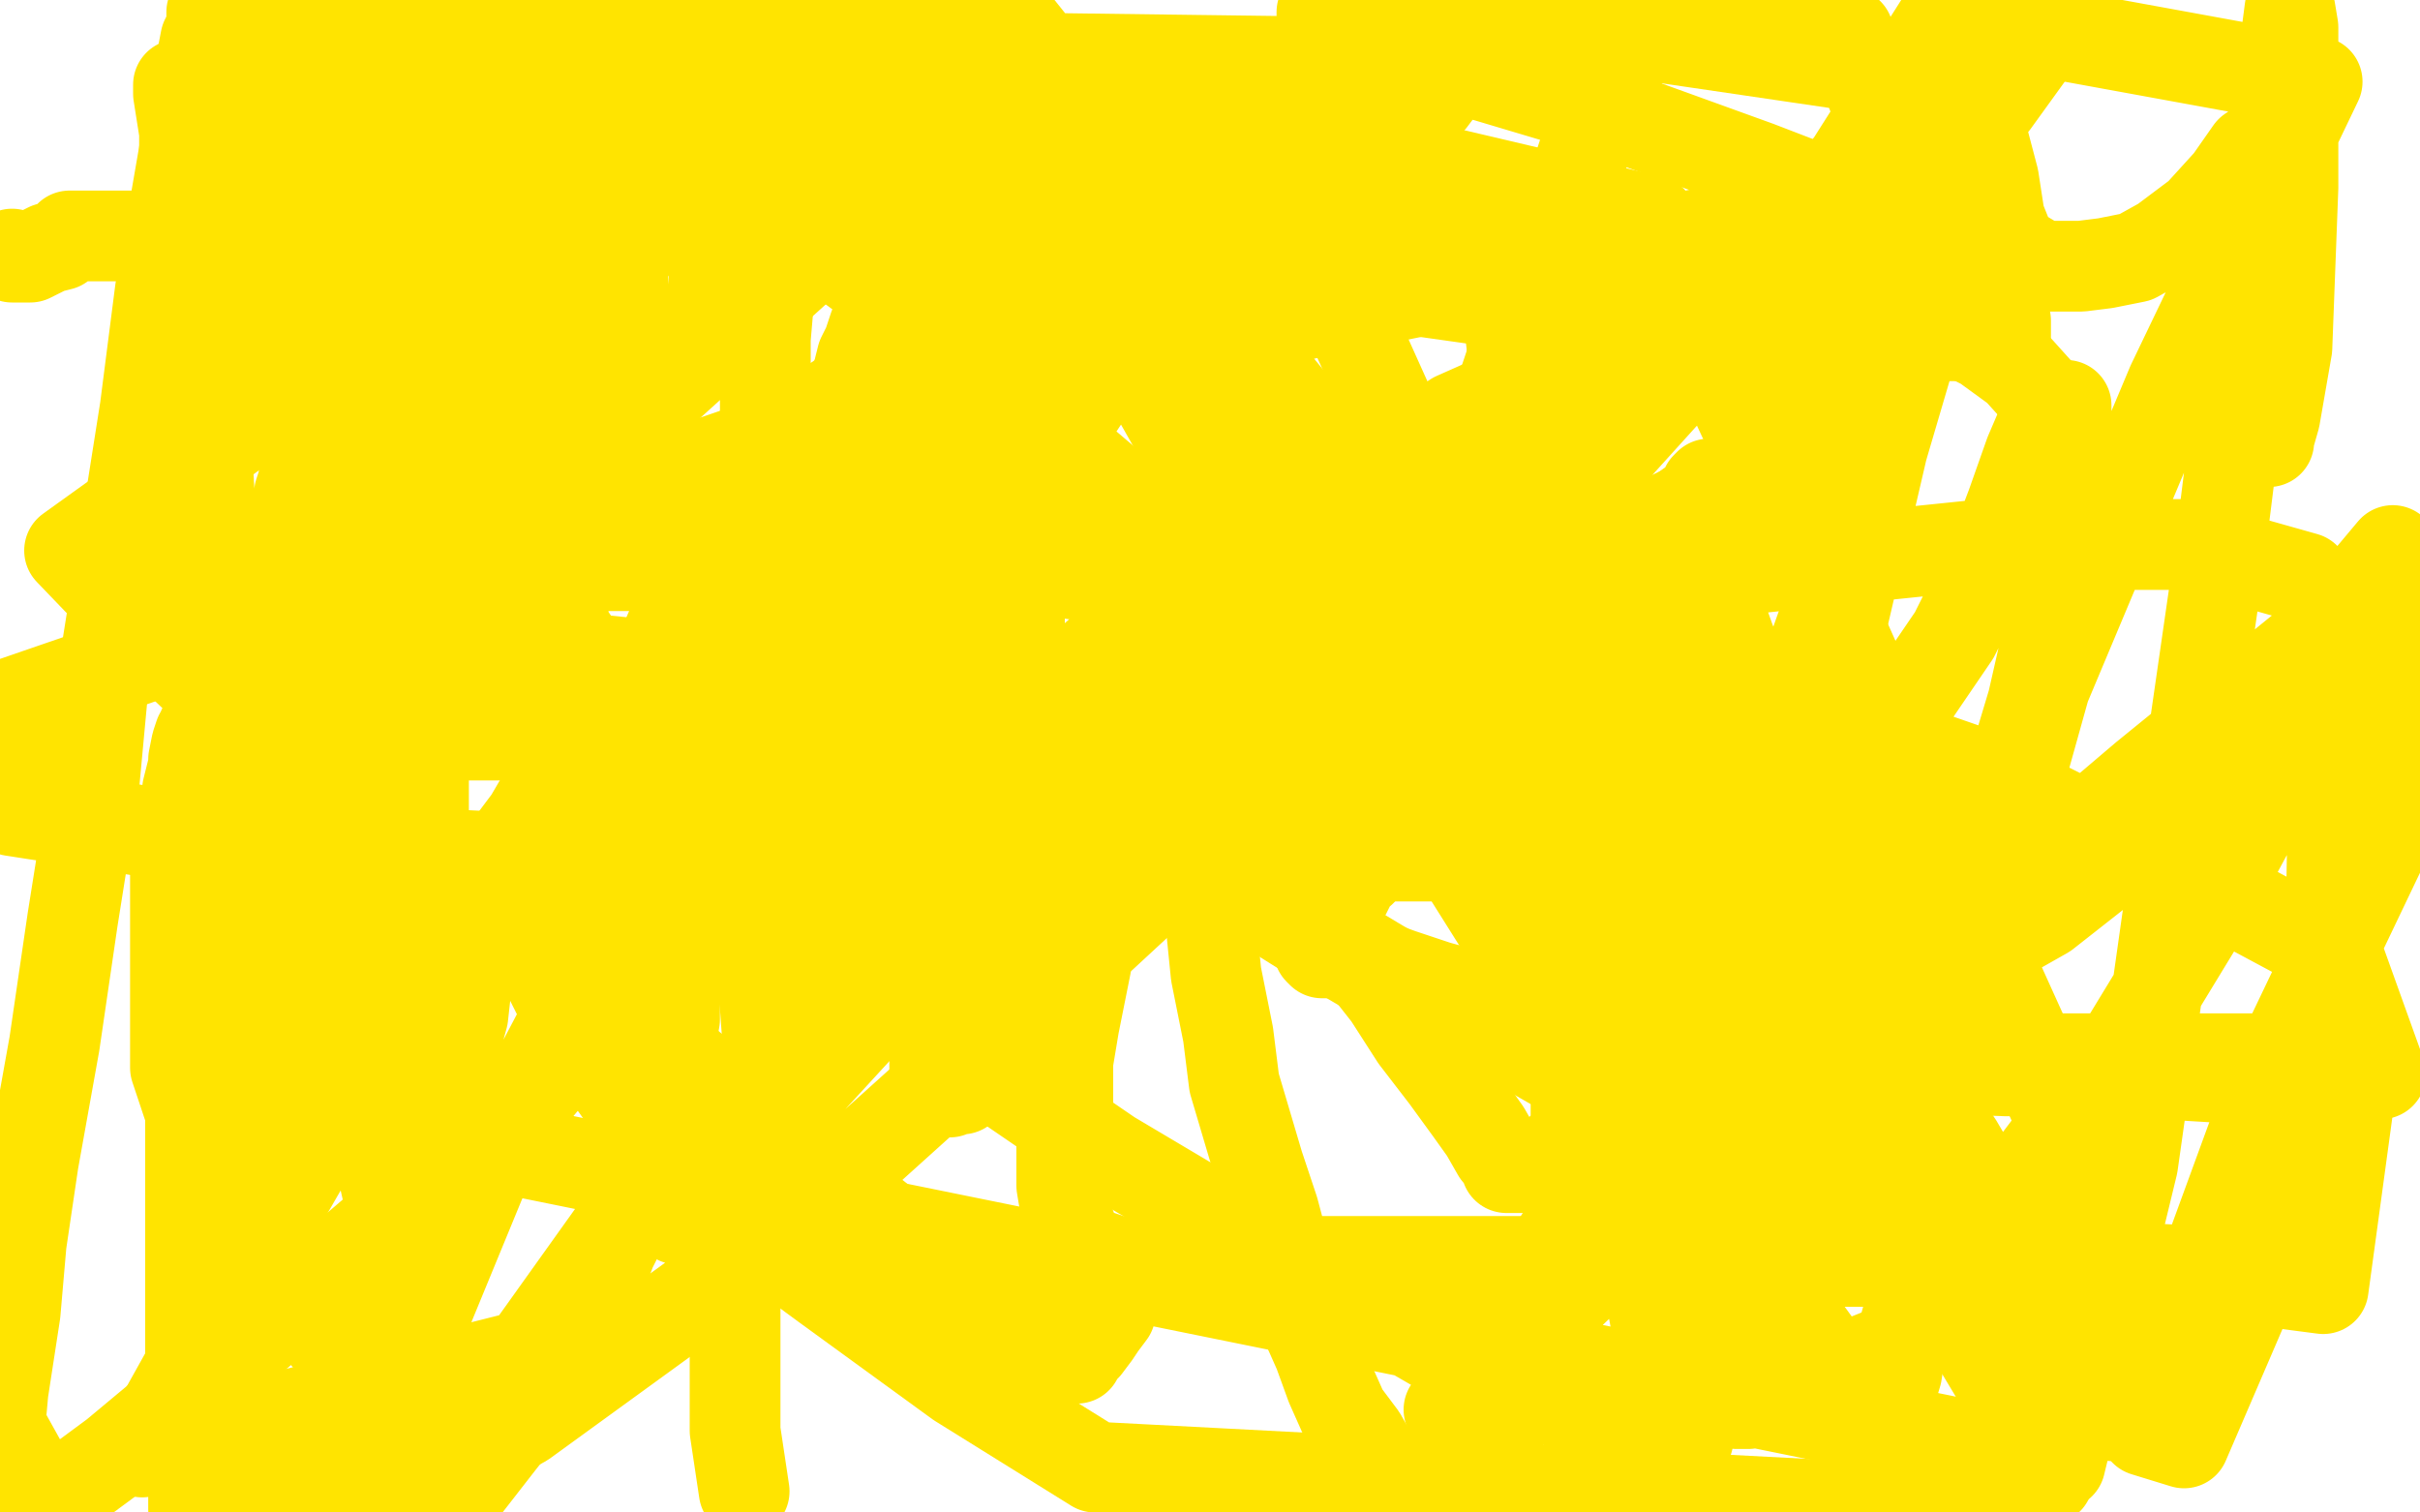
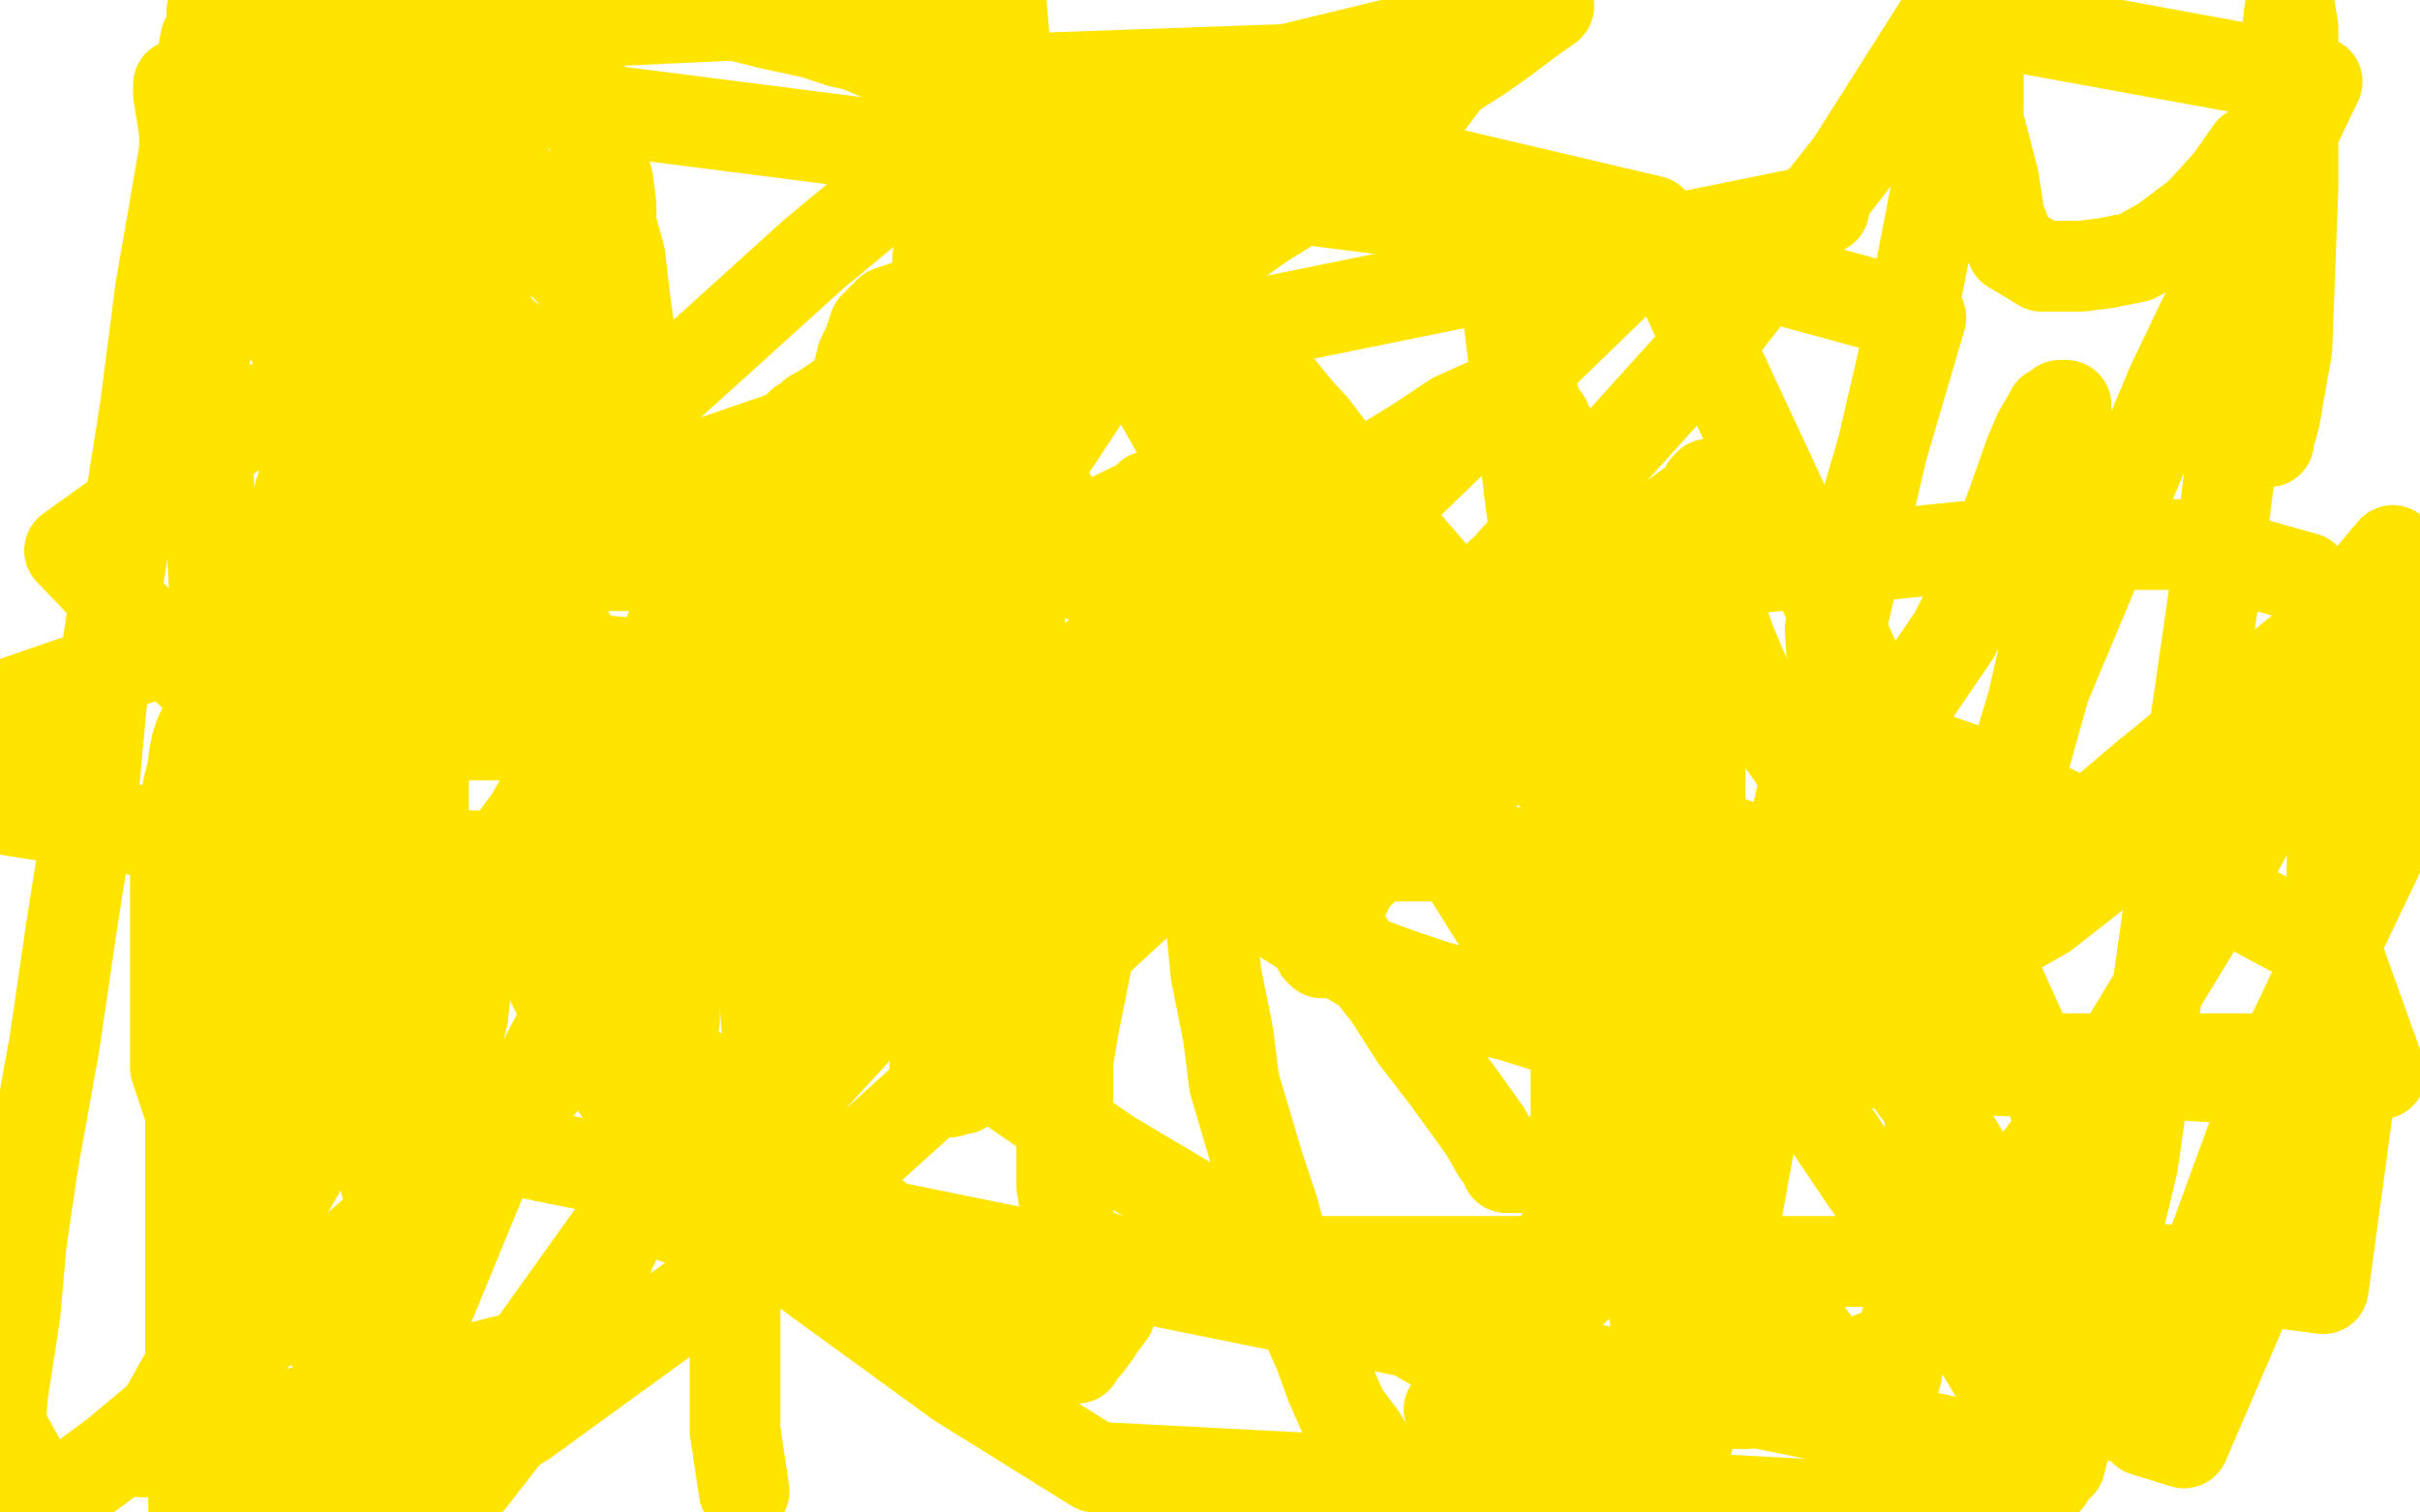
<svg xmlns="http://www.w3.org/2000/svg" width="800" height="500" version="1.1" style="stroke-antialiasing: false">
  <desc>This SVG has been created on https://colorillo.com/</desc>
  <rect x="0" y="0" width="800" height="500" style="fill: rgb(255,255,255); stroke-width:0" />
  <polyline points="370,251 370,250 370,250 368,250 366,250 365,250 364,250 363,250 362,250 361,250 361,249 361,247 363,247 367,247 372,247 376,247 382,247 388,247 396,247 402,247 410,247 416,247 425,248 432,251 438,254 447,258 458,262 468,267 479,272 487,276 494,280 500,282 505,285 512,290 530,298 544,305 556,310 569,319 578,324 583,328 589,332 593,335 595,337 596,339 598,342 599,342 599,343 600,344 601,344 602,344 604,344 605,344 605,345 600,347 598,348 597,348 595,348 594,348 592,348 590,348 586,348 580,348 574,348 568,348 561,348 558,348 556,348 553,348 551,348 549,347 544,346 538,345 528,344 525,343 516,341 500,336 488,333 472,328 458,324 441,314 425,304 402,286 376,267 341,240 297,209 253,177 209,145 167,111 108,57 69,13 239,4 255,8 269,11 278,14 283,15 290,18 293,19 296,21 298,22 301,22 302,23 303,24 305,25 308,27 311,29 313,31 319,35 325,38 330,41 334,44 339,47 346,53 351,58 357,64 362,70 368,78 375,85 381,94 385,101 390,110 394,119 398,129 401,138 404,145 406,150 409,156 410,159 411,162 411,164 411,165 411,166 411,167 411,168 411,169 411,171 411,173 410,174 409,177 409,178 408,181 406,183 406,184 405,186 405,188 404,189 404,190 403,191 403,192 402,194 402,196 402,199 400,202 399,206 399,207 398,211 397,213 396,214 396,216 396,217 396,218 396,219 396,220 396,221 396,222 396,223" style="fill: none; stroke: #ffe400; stroke-width: 30; stroke-linejoin: round; stroke-linecap: round; stroke-antialiasing: false; stroke-antialias: 0; opacity: 1.0" />
-   <polyline points="695,181 695,175 695,175 695,169 695,169 694,162 694,162 690,152 690,152 683,141 683,141 676,132 676,132 667,122 667,122 656,114 644,108 638,99 633,84 632,76 631,67 631,61 627,51 622,39 617,26 611,11 437,4 437,7 437,10 437,13 437,17 437,23 437,28 437,35 437,44 437,52 437,61 437,67 438,73 439,78 439,81 440,86 440,88 441,91 441,92 444,97 445,103 450,114 459,134 468,150 476,164 485,179 496,192 509,207 521,221 532,231 544,239 557,246 566,249 574,251 580,253 581,253 583,252 583,251 587,246 593,235 599,216 610,185 628,100 642,26 540,11 533,28 525,46 519,64 511,84 505,102 499,121 493,139 488,157 482,175 476,192 469,218 466,232 462,244 461,253 459,261 458,267 458,270 457,272 457,270 457,266 460,260 463,248 466,233 470,213 471,202" style="fill: none; stroke: #ffe400; stroke-width: 30; stroke-linejoin: round; stroke-linecap: round; stroke-antialiasing: false; stroke-antialias: 0; opacity: 1.0" />
  <polyline points="442,22 442,25 442,25 441,29 441,29 440,30 440,30 438,32 438,32 437,33 437,33 437,35 437,35 435,36 435,36 434,38 433,39 432,41 430,43 428,46 424,51 420,56 416,60 413,63 410,66 410,67 408,69 407,70 406,70 403,71 401,72 400,72 398,72 394,73 390,74 384,76 379,77 376,78 372,79 368,79 365,80 362,81 360,81 359,81 358,81 357,81 356,81 354,83 352,84 351,86 350,86 349,86 346,87 340,90 338,91 334,93 331,94 326,97 322,99 319,102 313,105 309,108 305,110 302,112 298,115 296,116 291,120 286,123 284,125 282,127 280,130 277,132 274,134 271,136 269,137 267,139 265,140 262,143 261,144 259,148 255,152 252,156 250,159 247,164 244,169 240,176 236,182 232,188 229,196 223,205 220,212 215,220 209,230 205,239 202,248 198,256 196,265 192,271 189,279 187,285 185,289 184,296 182,300 181,303 181,304 181,307 181,309 181,310 181,312 181,315 181,317 181,319 182,324 190,340 200,354 215,375 239,400 273,425 317,457 362,485 611,498 616,485 622,471 627,454 629,441 632,430 634,416 634,409 635,403 636,397 637,391 638,384 638,375 638,367 638,357 638,349 638,342 638,334 638,330 638,329 638,328" style="fill: none; stroke: #ffe400; stroke-width: 30; stroke-linejoin: round; stroke-linecap: round; stroke-antialiasing: false; stroke-antialias: 0; opacity: 1.0" />
  <polyline points="555,303 554,303 554,303 553,303 553,303 552,303 552,303 549,303 549,303 546,301 546,301 537,294 537,294 534,291 534,291 527,282 524,279 522,276 521,275 521,274 520,273 520,272 520,269 519,267 519,266 518,265 518,264 517,263 517,261 516,260 514,257 511,253 509,249 504,242 499,235 490,222 482,212 475,201 467,189 458,177 450,165 440,152 432,142 423,132 412,120 402,111 388,101 380,98 371,93 366,91 362,89 357,88 355,87 351,87 348,86 345,86 340,86 339,86 335,86 333,86 332,86 331,86 329,86 328,86 326,86 324,87 321,87 320,88 316,90 314,92 312,94 310,95 306,98 300,101 294,103 292,105 291,106 291,107 289,108 288,111 287,114 285,118 284,122 284,124 283,126 283,129 283,131 283,132 283,133 283,135 283,136 284,136 284,137 285,138 286,140 288,142 290,144 293,147 298,151 302,154 306,156 310,159 314,161 317,163 323,166 327,166 329,168 331,169 334,170 335,170 338,172 340,173 342,173 344,173 345,175 347,175 348,176 349,176 351,176 354,175 358,175 362,173 366,172 370,170 374,168 378,167 380,164 385,163 386,161 387,160 388,159 390,158 391,157 392,156 393,155 394,153 394,152 394,153 394,155 393,156 392,159 391,164 390,170 386,183 379,207 376,216 366,252 364,275 361,298 359,319 355,339 353,351 353,359 353,363 353,366 353,368 351,370 351,372 351,375 351,377 351,378 351,380 351,381 351,382 351,383 351,384 351,387 351,392 352,398 353,403 356,411 358,414 358,415 359,415 361,415 363,415 369,417 384,417 403,417 430,417 468,417 525,417 596,417 664,417 722,420 768,426 777,360 731,356 697,354 663,354 632,353 604,349 575,344 551,342 531,338 508,334 493,331 475,326 463,322 452,318 447,316 446,316 444,315 443,315 441,315 440,315 439,315 438,315 437,315 436,314 436,312 436,310 439,305 442,301 444,297 446,293 447,291 448,289 450,288 451,286 453,283 457,280 458,277 460,275 462,273 464,272 464,270 465,268 465,267 465,266 465,265 464,266 462,267 462,268 460,269 458,270 458,271 456,271 456,273 455,274 455,275 456,275 457,275 458,275 460,274 461,273 465,270 470,267 476,265 482,261 489,257 497,251 503,245 508,241 516,229 518,226 525,216 535,202 543,191 549,183 554,177 557,173 560,169 561,167 562,165 563,163 564,163 564,161 565,160 566,160 567,160 566,160 566,161 563,164 556,169 547,176 541,180 537,184 530,190 527,194 522,198 517,201 511,205 504,211 497,216 493,219 487,224 481,227 475,233 471,236 467,241 463,244 457,249 455,251 452,252 450,254 449,255 449,256 447,257 445,259 444,260 443,261 441,262 440,262 438,263 438,264 436,264 435,265 432,265 429,265 428,266 428,267 426,267 425,267 424,266 423,265 421,262 418,256 416,253 413,249 412,246 411,243 409,239 408,236 406,234 405,230 404,228 402,224 401,222 399,218 399,216 399,215 398,215 398,217 398,222 398,229 398,237 398,249 398,264 398,283 400,302 402,322 406,342 408,358 416,385 421,400 425,415 428,427 432,438 436,447 440,458 444,467 450,475 454,482 459,488 462,490 464,492 466,492 468,492 469,492 470,492 471,492 473,492 474,492 478,490 482,488 488,482 494,475 505,458 511,444 519,424 526,406 532,383 537,359 540,334 543,312 543,290 543,272 543,256 543,241 539,227 534,209 531,197 527,186 525,173 520,159 515,148 511,139 508,135 507,131 506,131 505,131 504,131 502,131 497,131 490,134 481,138 469,146 456,154 439,164 428,172 418,178 407,184 399,190 391,195 383,200 376,205 370,210 360,219 351,225 343,234 333,241 320,254 311,264 303,274 297,285 288,296 281,305 276,313 272,321 267,331 263,339 259,344 255,356 252,369 248,385 244,407 243,430 243,453 243,473 246,493" style="fill: none; stroke: #ffe400; stroke-width: 30; stroke-linejoin: round; stroke-linecap: round; stroke-antialiasing: false; stroke-antialias: 0; opacity: 1.0" />
  <polyline points="338,77 324,77 324,77 321,77 321,77 314,79 314,79 312,81 312,81 312,83 312,83 311,84 311,84 310,85 310,86 310,87 310,89 310,93 309,98 309,105 309,114 309,128 309,144 309,160 309,178 309,196 309,225 309,248 309,268 309,289 309,309 309,325 309,340 309,348 309,352 309,355 309,356 309,357 309,358 310,359 311,360 312,361 313,361 314,361 316,360 317,360 318,360 319,358 321,358 322,357 323,356 324,355 325,354 325,352 326,350 327,347 328,345 329,342 329,337 332,331 334,318 336,307 337,293" style="fill: none; stroke: #ffe400; stroke-width: 30; stroke-linejoin: round; stroke-linecap: round; stroke-antialiasing: false; stroke-antialias: 0; opacity: 1.0" />
  <polyline points="337,293 337,275 337,252 337,228 337,202 337,166 337,128 337,73 331,1 68,13 62,44 53,96 48,135 42,173 35,217 31,260 24,304 18,345 11,384 7,411 5,434 1,460 0,471 15,498 38,481 68,456 116,414 165,372 213,320 266,256 333,170 374,108 402,62 424,23 339,26 269,84 185,160 95,248 151,495 165,477 180,458 187,444 195,430 199,421 202,413 204,409 205,406 206,404 207,401 208,400 210,395 211,392 214,387 216,381 217,375 219,369 220,363 221,356 221,353 221,348 223,337 223,330 223,323 223,315 223,308 223,301 221,293 220,285 217,279 216,274 214,266 211,261 207,250 204,244 199,237 198,233 195,230 192,226 189,222 186,219 183,214 180,210 177,208 174,205 173,204 171,203 170,203 168,203 167,203 165,203 163,203 162,203 160,203 160,204 159,205 157,205 155,207 153,208 148,211 145,213 140,215 133,220 128,225 120,233 111,243 105,248 99,257 94,263 92,266 90,269 89,270 88,271 88,272 87,273 87,274 85,275 85,276 84,279 82,283 82,285 80,288 80,290 79,291 79,294 79,295 79,297 79,298 78,299 78,300 79,300 88,299 104,296 133,290 163,287 202,280 244,273 270,265 295,254 300,254 301,253 302,252 303,252 304,252 304,250 306,250 305,249 301,249 297,249 289,249 282,249 276,249 267,249 260,249 255,249 252,249 248,248 243,247 239,247 232,247 225,247 217,247 210,247 202,247 197,247 195,247 193,247 191,246 189,246 186,246 185,246 183,246 182,246 180,245 179,245 177,245 176,244 175,244 173,244 171,244 170,243 169,243 168,243 167,243 166,243 165,243 162,243 156,243 152,243 146,243 140,243 132,243 124,243 115,243 108,243 101,241 96,241 90,241 86,241 78,241 74,241 71,241 70,241 69,241 67,241 67,242 66,243 65,246 64,251 64,253 62,261 62,266 61,272 60,280 58,287 58,296 58,306 58,314 58,324 58,336 58,353 63,368 67,382 74,396 81,410 90,421 97,432 104,437 108,442 113,445 117,447 120,449 123,449 124,449 125,449 126,449 127,449" style="fill: none; stroke: #ffe400; stroke-width: 30; stroke-linejoin: round; stroke-linecap: round; stroke-antialiasing: false; stroke-antialias: 0; opacity: 1.0" />
-   <polyline points="100,133 100,132 100,132 99,132 99,132 98,132 98,132 97,131 97,131 94,130 94,130 94,129 94,129 92,129 92,129 91,129 91,128 90,128 89,128 87,127 86,126 85,125 84,125 82,124 82,123 80,123 79,123 77,123 76,123 74,124 69,127 66,128 64,130 63,130 62,131 60,132 60,133 59,134 59,135 58,137 57,138 56,139 56,141 54,147 54,153 53,159 52,164 52,168 52,171 52,172 53,175 54,176 55,178 56,179 57,180 58,181 59,181 61,181 63,181 67,181 72,181 75,181 78,181 83,181 87,181 93,181 101,181 106,181 109,181 113,180 117,177 120,176 124,174 129,171 132,168 135,165 139,160" style="fill: none; stroke: #ffe400; stroke-width: 30; stroke-linejoin: round; stroke-linecap: round; stroke-antialiasing: false; stroke-antialias: 0; opacity: 1.0" />
  <polyline points="143,41 142,41 142,41 141,41 141,41 140,41 140,41 139,41 139,41 137,41 137,41 135,42 132,44 129,46 128,49 126,52 125,54 124,57 123,61 121,65 118,74 118,81 117,92 117,105 117,119 117,133 117,147 117,160 120,171 124,183 127,192 132,203 135,208 138,211 141,215 143,218 145,219 148,220 153,221 156,222 161,222 165,222 168,222 171,222 174,222 176,222 178,219 182,212 187,197 192,177 195,149 197,106 197,57 23,182 47,207 89,247 139,287 191,322 236,359 273,389 303,413 326,429 342,440 353,448 354,449 355,449 356,449 357,447 359,445 362,441 364,438 367,434" style="fill: none; stroke: #ffe400; stroke-width: 30; stroke-linejoin: round; stroke-linecap: round; stroke-antialiasing: false; stroke-antialias: 0; opacity: 1.0" />
  <polyline points="358,111 356,111 356,111 353,111 353,111 348,111 348,111 342,111 342,111 337,111 337,111 336,111 336,111 335,112 333,116 331,121 331,127 331,133 335,144 342,156 353,173 363,189 375,206 387,223 397,238 412,261 418,273 428,285 438,300 448,315 459,329 468,343 478,356 486,367 491,374 495,381 498,384 498,386 499,386 501,386 506,386 510,384 514,382 517,379 519,378 521,376 521,374 521,369 521,362 521,352 521,338 521,323 522,300 524,289 525,282 526,278 526,277 527,277 528,277 530,277 535,277 545,282 571,298 594,317 620,342 647,378 674,424 698,468 717,457 679,365 641,281 600,189 546,73 333,23 408,110 458,171 505,232 546,285 581,337 616,389 645,430 666,465 677,489 636,494 616,466 584,422 542,364 496,306 447,228 391,146 313,8 340,29 369,66 404,109 434,141 453,166 472,188 488,207 507,230 513,240 516,244 517,245 517,246 516,246 512,246 505,246 499,246 491,246 482,246 473,246 464,246 457,244 447,244 434,241 423,240 410,240 395,238 381,235 366,235 346,234 322,234 295,230 265,228 226,221 196,218 149,210 126,203 110,198 97,194 93,193 93,192 93,191 94,191 96,191 105,191 135,191 161,190 197,187 243,187 292,187 336,187 370,192 402,206 440,223 486,243 532,261 565,276 577,280 578,281 577,282 576,282 572,282 564,283 550,283 521,283 472,283 353,283 253,283 158,283 75,279 4,268 2,233 298,131 603,69" style="fill: none; stroke: #ffe400; stroke-width: 30; stroke-linejoin: round; stroke-linecap: round; stroke-antialiasing: false; stroke-antialias: 0; opacity: 1.0" />
-   <polyline points="4,84 4,85 4,85 5,85 5,85 7,85 7,85 8,85 8,85 10,85 10,85 16,82 16,82 20,81 20,81 23,78 26,78 29,78 36,78 47,78 62,78 76,78 85,78 93,78 102,78 110,74 119,70 132,64 149,52 177,40 206,29 242,17 271,8 293,1 331,1 335,7 343,17 354,32 367,52 383,74 401,106 424,144 448,183 472,226 496,266 518,305 536,340 545,359 548,369 551,374 552,376 553,376 554,376 555,376 557,376 558,369 558,362 553,352 546,337 537,324 527,308 515,292 504,277 491,265 476,251 459,236 430,212 408,194 388,178 364,158 344,141 323,123 307,109 292,96 277,85 267,78 257,70 252,68 248,65 247,64 246,64 243,66 239,72 238,80 236,90 236,95 236,101 236,102 236,103 236,102 236,97 236,92 237,84 237,73 237,61 237,51 237,40 237,25 237,19 237,14 237,12 237,10 237,13 237,18 232,34 222,55 210,79 200,101 191,122 186,137 183,148 182,151 182,152 182,150 182,147 183,143 188,132 191,119 196,104 201,87 207,62 211,51 214,41 216,36 219,32 221,31 222,31 224,31 228,31 231,33 234,38 238,52 242,66 246,81 251,107 254,131 258,161 261,198 266,230 271,256 273,273 275,281 276,284 276,283 277,278 279,264 282,245 288,223 292,198 296,173 301,148 303,123 308,97 312,72 315,35 320,14 322,9 320,27 316,52 311,83 302,121 288,165 277,203 267,237 266,243 265,249 265,250 265,246 265,242 265,228 266,213 268,197 269,181 271,166 271,155 271,149 271,147 271,146 270,147 268,154 264,164 259,180 257,186 253,192 253,189 253,182 253,162 253,139 253,112 256,77 256,57 256,45 256,41 255,40 255,38 255,35 255,34 255,33 253,34 253,35 253,38 253,41 253,45 253,46 253,48 255,48 256,48 259,48 276,57 314,69 404,87 489,99 562,108 623,111 650,111 658,111 662,111 663,111 663,106 661,97 656,91 652,88 650,86 647,84 642,80 634,76 623,71 607,65 581,55 534,38 477,21 93,16 115,46 148,86 189,123 270,189 333,238 396,283 468,326 538,366 593,396 637,416 659,428 669,432 670,433 670,431 667,422 661,413 652,400 639,385 621,365 594,337 537,290 469,238 374,171" style="fill: none; stroke: #ffe400; stroke-width: 30; stroke-linejoin: round; stroke-linecap: round; stroke-antialiasing: false; stroke-antialias: 0; opacity: 1.0" />
  <polyline points="209,116 206,112 206,112 199,104 199,104 189,90 189,90 179,80 179,80 167,71 167,71 160,65 160,65 155,62 155,62 150,55 143,47 140,41 136,33 128,25 121,17 114,8 108,1 70,4 70,10 70,15 70,22 70,29 70,36 70,42 70,46 70,48 70,50 70,53 70,55 70,57 70,60 70,61 70,64 70,66 70,67 70,68 71,70 72,73 72,75 75,80 75,81 76,83 78,85 81,90 82,93 85,96 89,102 91,106 96,111 100,118 105,124 111,130 116,135 120,139 125,144 130,150 134,153 138,156 140,158 142,159 144,160 144,157 147,152 148,148 149,140 151,131 152,122 153,116 154,110 155,107 155,106 155,105 155,104 156,104 157,105 159,109 159,113 160,120 162,127 163,135 164,148 165,154 166,158 167,161 167,162 167,158 167,151 166,140 165,126 163,111 159,92 153,73 146,47 137,21 127,17 132,59 134,96 135,135 135,173 136,204 136,235 139,263 139,284 139,301 139,316 139,324 139,330 139,331 140,331 140,330 140,326 140,318 140,305 140,289 140,265 140,219 140,181 140,131 133,74 82,20 77,46 75,68 72,87 70,102 68,115 67,125 67,131 66,134 65,139 65,140 64,142 63,144 63,145 63,142 61,137 61,120 61,101 61,84 61,67 61,52 61,40 60,31 60,30 59,29 59,28 59,31 62,50 63,71 67,98 68,142 74,252 74,336 74,420 74,496 63,469 63,433 63,400 63,373 63,347 63,319 63,309 63,304 63,305 63,308 63,317 64,352 64,396 64,442 64,499 117,492 159,390 267,185 351,41 512,2 505,7 497,13 490,18 479,25 473,33 464,42 453,50 438,61 417,74 396,89 369,112 327,152 298,187 273,218 254,246 241,266 227,290 217,307 206,321 196,335 188,345 184,353 180,357 175,363 168,369 163,372 158,375 150,378 146,380 141,382 138,383 134,385 132,385 130,385 129,384 127,381 124,377 121,373 117,365 112,355 108,345 103,332 99,323 96,316 93,309 90,300 90,296 89,292 88,287 88,281 88,276 88,269 86,262 86,254 86,249 86,242 85,236 85,231 85,230 85,229 85,228 85,227 86,227 88,226 89,225 89,224 90,222 91,218 92,215 93,209 94,203 95,194 96,188 97,183 97,181 97,180 97,178 97,177 97,175 97,174 99,172 99,169 99,166 99,163 100,160 101,155 102,147 103,141 105,134 107,124 108,113 108,106 111,93 112,86 112,80 113,76 113,75 114,75 115,75 116,79 118,87 120,93 125,107 131,120 140,136 152,156 166,177 195,220 213,245 238,274 264,303 289,325 329,356 367,382 399,401 427,417 457,435 476,446 492,454 511,462 519,465 526,465 532,465 539,465 542,464 548,460 550,457 553,454 554,452 556,448 558,442 562,429 565,416 565,403 565,388 565,371 565,356 565,340 563,326 560,316 557,304 554,298 551,292 547,284 543,278 540,272 536,266 532,261 528,257 522,250 516,243 509,237 502,229 494,223 486,217 478,211 473,207 470,205 467,203 465,203 463,201 462,199 461,199 460,198 461,198 464,199 471,200 483,204 499,208 518,213 544,220 572,227 606,239 655,256 683,270 715,283 745,301 773,316 787,355 770,352 762,351 753,350 747,350 740,350 727,350 703,350 672,350 634,350 600,353 581,360 569,366 559,372 554,374 551,376 550,376 551,374 553,373 554,372 555,372 556,372 558,372 565,370 569,370 575,369 582,365 589,363 597,358 604,353 611,350 616,345 620,341 624,336 625,333 626,332 626,331 628,331 629,330 632,328 633,327 634,326 634,325 634,324 634,322 632,321 629,318 623,302 623,282 624,256 631,232 646,210 657,188 665,167 671,150 674,143 677,138 678,136 679,136 680,135 681,135 681,134 682,134 683,134 683,135 683,136 683,142 683,156 683,171 680,189 677,210 672,232 666,252 660,273 656,290 654,298 651,303 651,304 650,305 649,305 646,306 641,307 637,307 633,307 629,304 623,298 617,289 613,282 607,273 600,262 592,249 586,241 582,236 577,224 572,212 567,198 565,188 563,181 562,177 562,176 562,177 562,178 562,187 562,201 562,221 562,248 562,276 562,333 562,371 561,408 558,435 558,457 558,470 558,476 557,479 556,479 555,476 552,461 547,435 540,397 527,326 518,245 506,166 495,74 87,22 99,112 123,232 144,375 681,484 705,385 720,279 733,189 748,69 754,26 757,3 758,9 758,33 758,62 756,115 752,138 750,145 750,146 750,141 750,131 750,121 750,93 750,70 750,54 750,48 750,47 750,46 744,50 737,60 727,71 715,80 706,85 696,87 688,88 684,88 680,88 675,88 665,82 661,72 659,59 654,40 654,22 654,7 645,2 612,54 564,115 498,188 420,258 327,344 246,417 173,470 128,495 114,497 113,497 113,488 117,463 134,403 145,365 153,336 155,318 155,310 155,306 154,306 152,306 154,302 161,296 181,282 235,259 322,234 439,208 559,190 656,180 723,180 762,191 767,199 771,238 771,282 770,343 753,405 722,477 709,473 754,350 797,260 791,182 718,269 676,302 653,315 651,315 652,310 657,295 676,227 718,127 766,27 651,6 630,115 587,300 479,466 602,348 709,257 784,196 791,189 791,190 787,195 778,213 763,238 728,303 700,349 669,390 642,425 626,445 622,451 623,451 625,448 625,447 623,447 618,449 604,456 588,461 578,464 575,464 574,464 574,460 573,437 573,407 579,374 593,330 605,289 609,258 610,237 610,227 608,224 607,223 606,223 605,208 615,173 635,105 547,81 449,176 364,259 290,333 245,382 228,399 224,403 224,400 224,396 224,388 224,385 223,385 219,386 204,406 174,448 47,480 91,401 136,323 175,271 189,247 193,239 193,238 195,237 195,236 201,233 223,224 246,215 269,208 292,205 306,203 309,203 310,203 310,211 310,224 310,239 306,253 302,267 303,268 306,267 312,265 327,260 347,255 366,248 383,243 395,237 396,236" style="fill: none; stroke: #ffe400; stroke-width: 30; stroke-linejoin: round; stroke-linecap: round; stroke-antialiasing: false; stroke-antialias: 0; opacity: 1.0" />
-   <polyline points="402,180 402,182 402,182 402,184 402,184 402,191 402,191 402,194 402,194 402,196 402,196 401,198 401,198 401,199 401,199 400,202 400,202 404,213 411,221 418,229 425,235 434,240 439,245 445,247 448,249 452,250 453,250 455,251 456,251 458,251 459,251 461,251 462,251 466,249 469,246 474,242 479,237 483,232 488,226 493,219 502,203 509,183 516,158 522,138 525,132 526,132 526,131 526,130 526,126 527,126 527,125 524,125 514,129 497,138 478,151 459,166 442,182 425,200 413,216 406,225 400,235 398,238 396,240 394,242 393,242 392,243 392,244 395,244 409,243 424,238 442,233 472,221 491,210 508,200 523,189 535,181 545,174 556,169 564,164 569,161 575,158 580,155 586,151 593,145 597,143 600,140 604,136 608,132 611,129 613,126 616,124 618,120 621,116 622,114 624,111 625,108 626,105 627,104 628,102 628,101 628,99 628,98 628,96 628,95 628,91 628,86 632,79 636,70 641,59 648,41 653,28 658,18 665,7 685,2 672,16 659,34 645,49 637,61 629,73 622,88 617,102 610,114 601,127 592,138 584,149 575,159 574,164 572,167 571,171 570,175 566,180 560,184 554,186 543,187 534,188 526,188 522,188 516,188 515,187 514,187 513,185 512,182 511,177 511,173" style="fill: none; stroke: #ffe400; stroke-width: 30; stroke-linejoin: round; stroke-linecap: round; stroke-antialiasing: false; stroke-antialias: 0; opacity: 1.0" />
  <polyline points="278,412 277,412 277,412 276,412 276,412 275,412 274,411 273,411 273,409 272,408 271,406 271,405 270,403 270,400 268,395 267,390 265,383 262,373 258,362 254,347 253,333 251,317 247,291 243,270 239,254 236,239 232,223 228,209 224,198 222,185 219,175 217,166 215,159 213,150 212,143 212,134 211,128 210,121 209,115 208,109 207,102 206,94 205,85 202,74 202,68 201,60 198,49 197,43 194,35 193,31 192,26 190,21 190,18 189,14 189,10 188,7 188,3 174,11 170,25 168,38 166,51 163,68 160,78 160,86 159,91 158,97 156,103 155,109 152,117 151,126 148,134 146,145 142,157 138,172 136,183 133,191 131,200 129,208 128,213 126,220 123,230 120,242 116,255 113,268 105,291 101,305 95,323 92,339 87,355 83,371 79,382 75,395 74,401 73,403 73,404 73,405" style="fill: none; stroke: #ffe400; stroke-width: 30; stroke-linejoin: round; stroke-linecap: round; stroke-antialiasing: false; stroke-antialias: 0; opacity: 1.0" />
</svg>